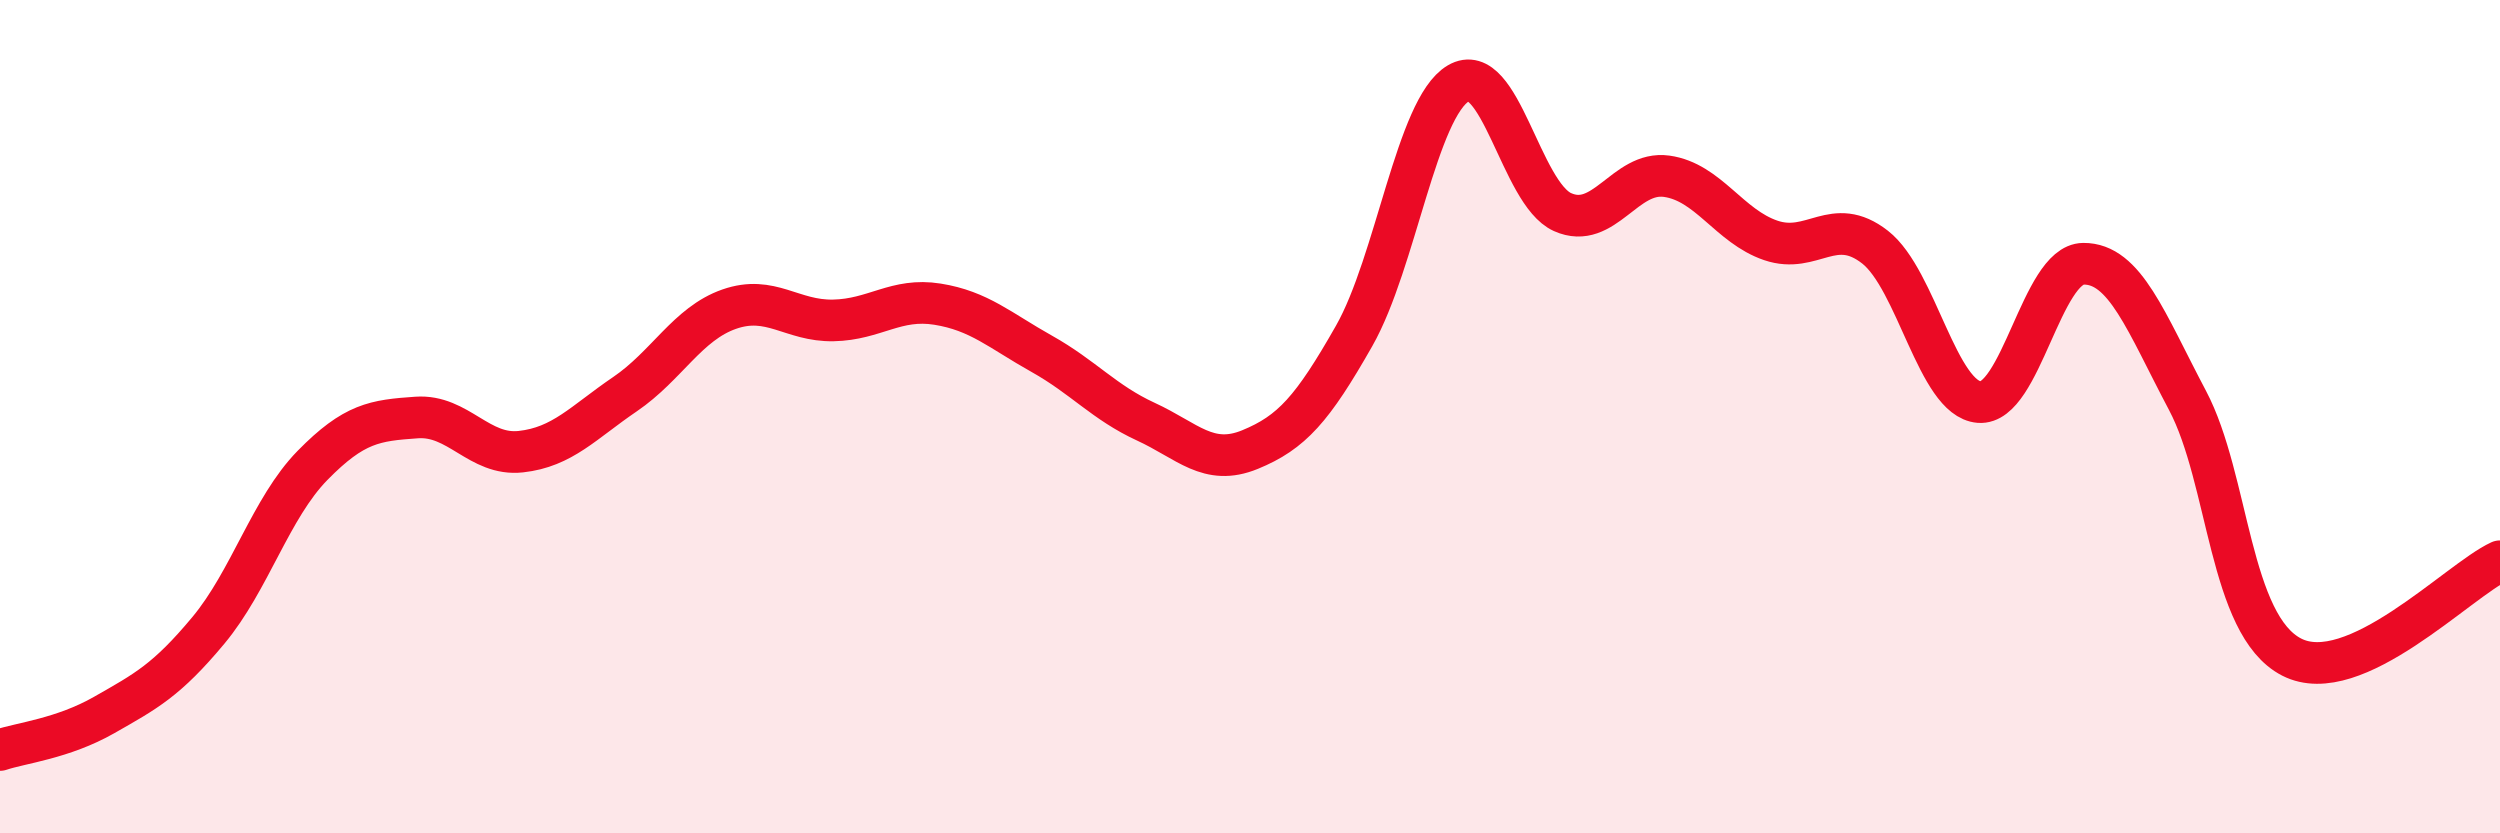
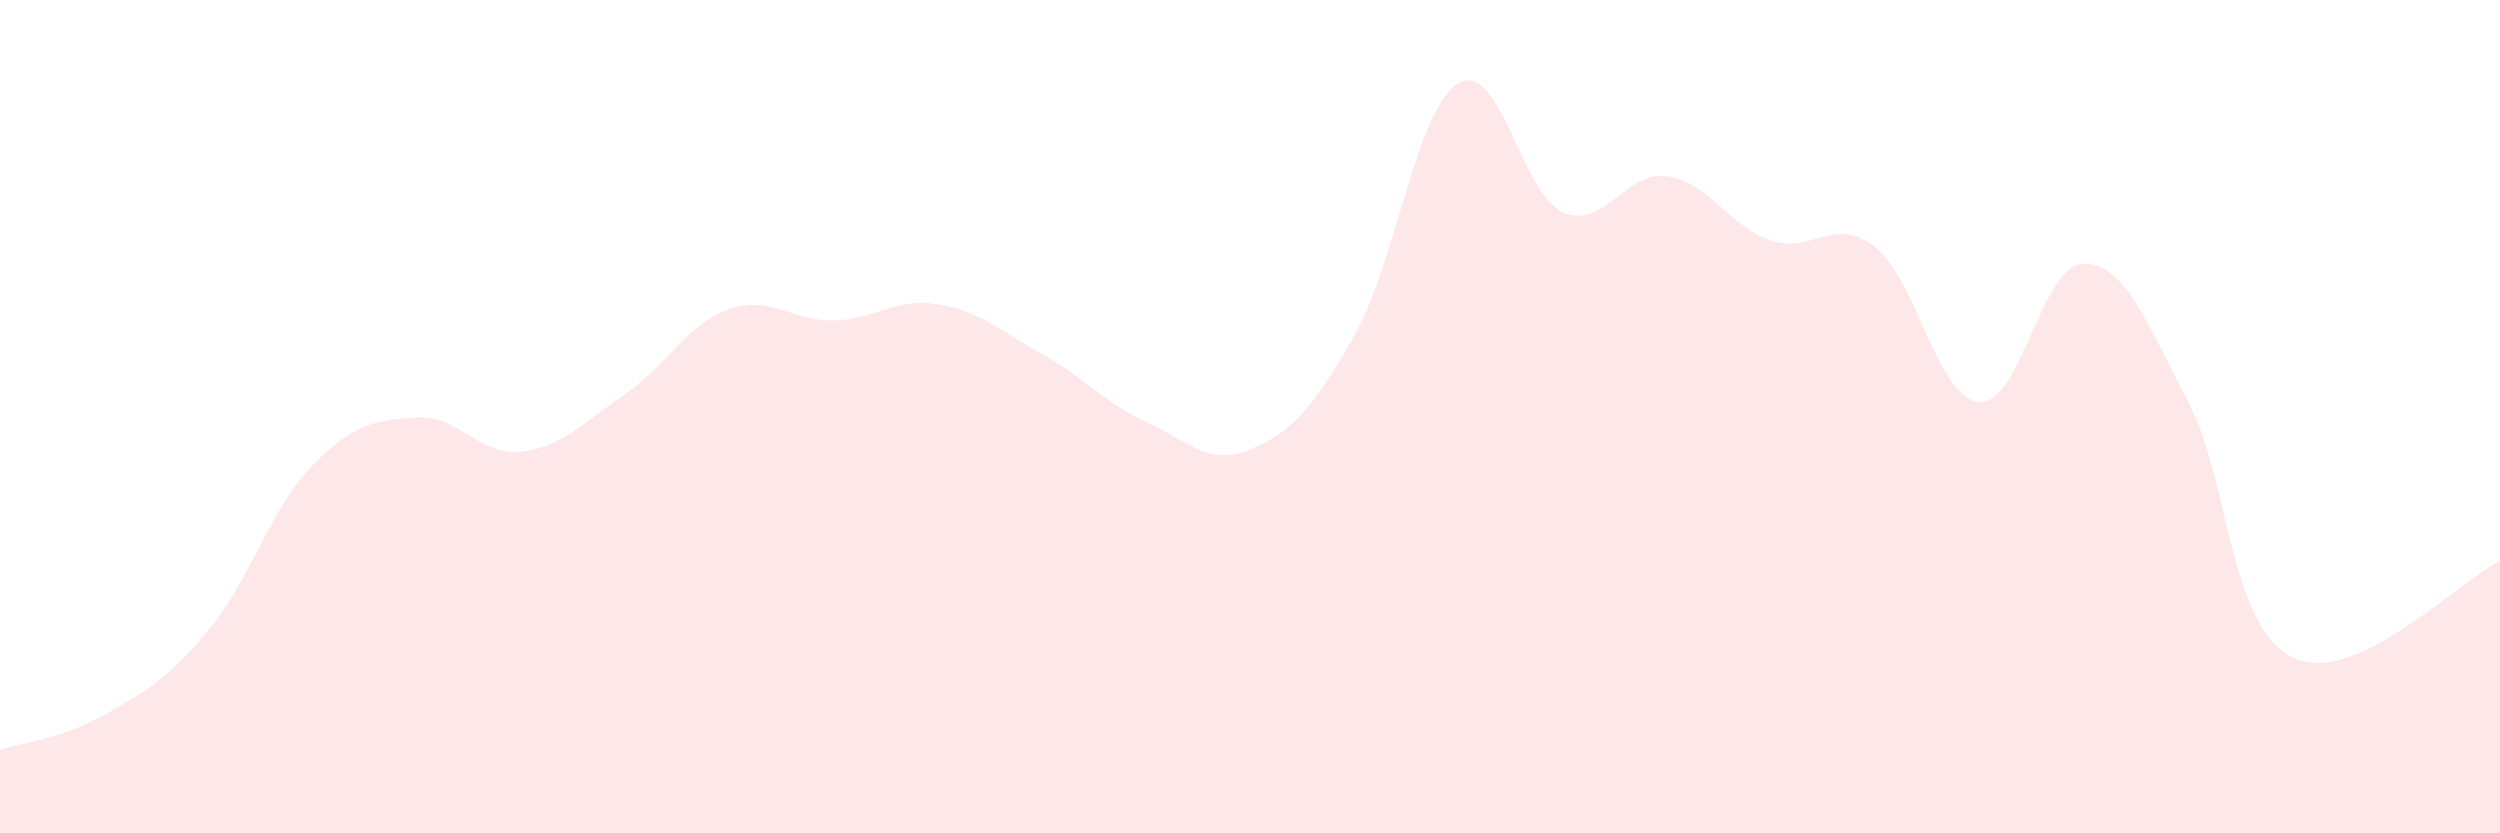
<svg xmlns="http://www.w3.org/2000/svg" width="60" height="20" viewBox="0 0 60 20">
  <path d="M 0,18 C 0.5,17.83 1.5,17.73 2.5,17.16 C 3.5,16.59 4,16.33 5,15.13 C 6,13.93 6.5,12.19 7.5,11.17 C 8.5,10.15 9,10.09 10,10.02 C 11,9.95 11.5,10.95 12.5,10.84 C 13.5,10.73 14,10.14 15,9.46 C 16,8.78 16.5,7.77 17.5,7.42 C 18.5,7.07 19,7.71 20,7.69 C 21,7.67 21.5,7.14 22.5,7.3 C 23.5,7.46 24,7.93 25,8.49 C 26,9.05 26.5,9.66 27.5,10.12 C 28.5,10.58 29,11.2 30,10.79 C 31,10.38 31.5,9.82 32.5,8.06 C 33.5,6.3 34,2.59 35,2 C 36,1.41 36.5,4.64 37.5,5.09 C 38.5,5.54 39,4.09 40,4.23 C 41,4.37 41.5,5.43 42.5,5.77 C 43.5,6.11 44,5.15 45,5.93 C 46,6.71 46.5,9.57 47.5,9.65 C 48.5,9.73 49,6.34 50,6.33 C 51,6.32 51.5,7.72 52.5,9.61 C 53.5,11.5 53.5,15 55,15.77 C 56.5,16.54 59,13.93 60,13.47L60 20L0 20Z" fill="#EB0A25" opacity="0.1" stroke-linecap="round" stroke-linejoin="round" />
-   <path d="M 0,18 C 0.5,17.83 1.5,17.73 2.5,17.16 C 3.5,16.59 4,16.33 5,15.13 C 6,13.93 6.5,12.19 7.5,11.17 C 8.5,10.15 9,10.09 10,10.02 C 11,9.95 11.5,10.95 12.5,10.84 C 13.5,10.73 14,10.14 15,9.46 C 16,8.78 16.5,7.77 17.5,7.42 C 18.5,7.07 19,7.71 20,7.69 C 21,7.67 21.5,7.14 22.5,7.3 C 23.5,7.46 24,7.93 25,8.49 C 26,9.05 26.5,9.66 27.5,10.12 C 28.5,10.58 29,11.2 30,10.79 C 31,10.38 31.5,9.82 32.5,8.06 C 33.5,6.3 34,2.59 35,2 C 36,1.41 36.5,4.64 37.5,5.09 C 38.5,5.54 39,4.09 40,4.23 C 41,4.37 41.5,5.43 42.5,5.77 C 43.5,6.11 44,5.15 45,5.93 C 46,6.71 46.5,9.57 47.5,9.65 C 48.5,9.73 49,6.34 50,6.33 C 51,6.32 51.5,7.72 52.5,9.61 C 53.5,11.5 53.5,15 55,15.77 C 56.5,16.54 59,13.93 60,13.47" stroke="#EB0A25" stroke-width="1" fill="none" stroke-linecap="round" stroke-linejoin="round" />
</svg>